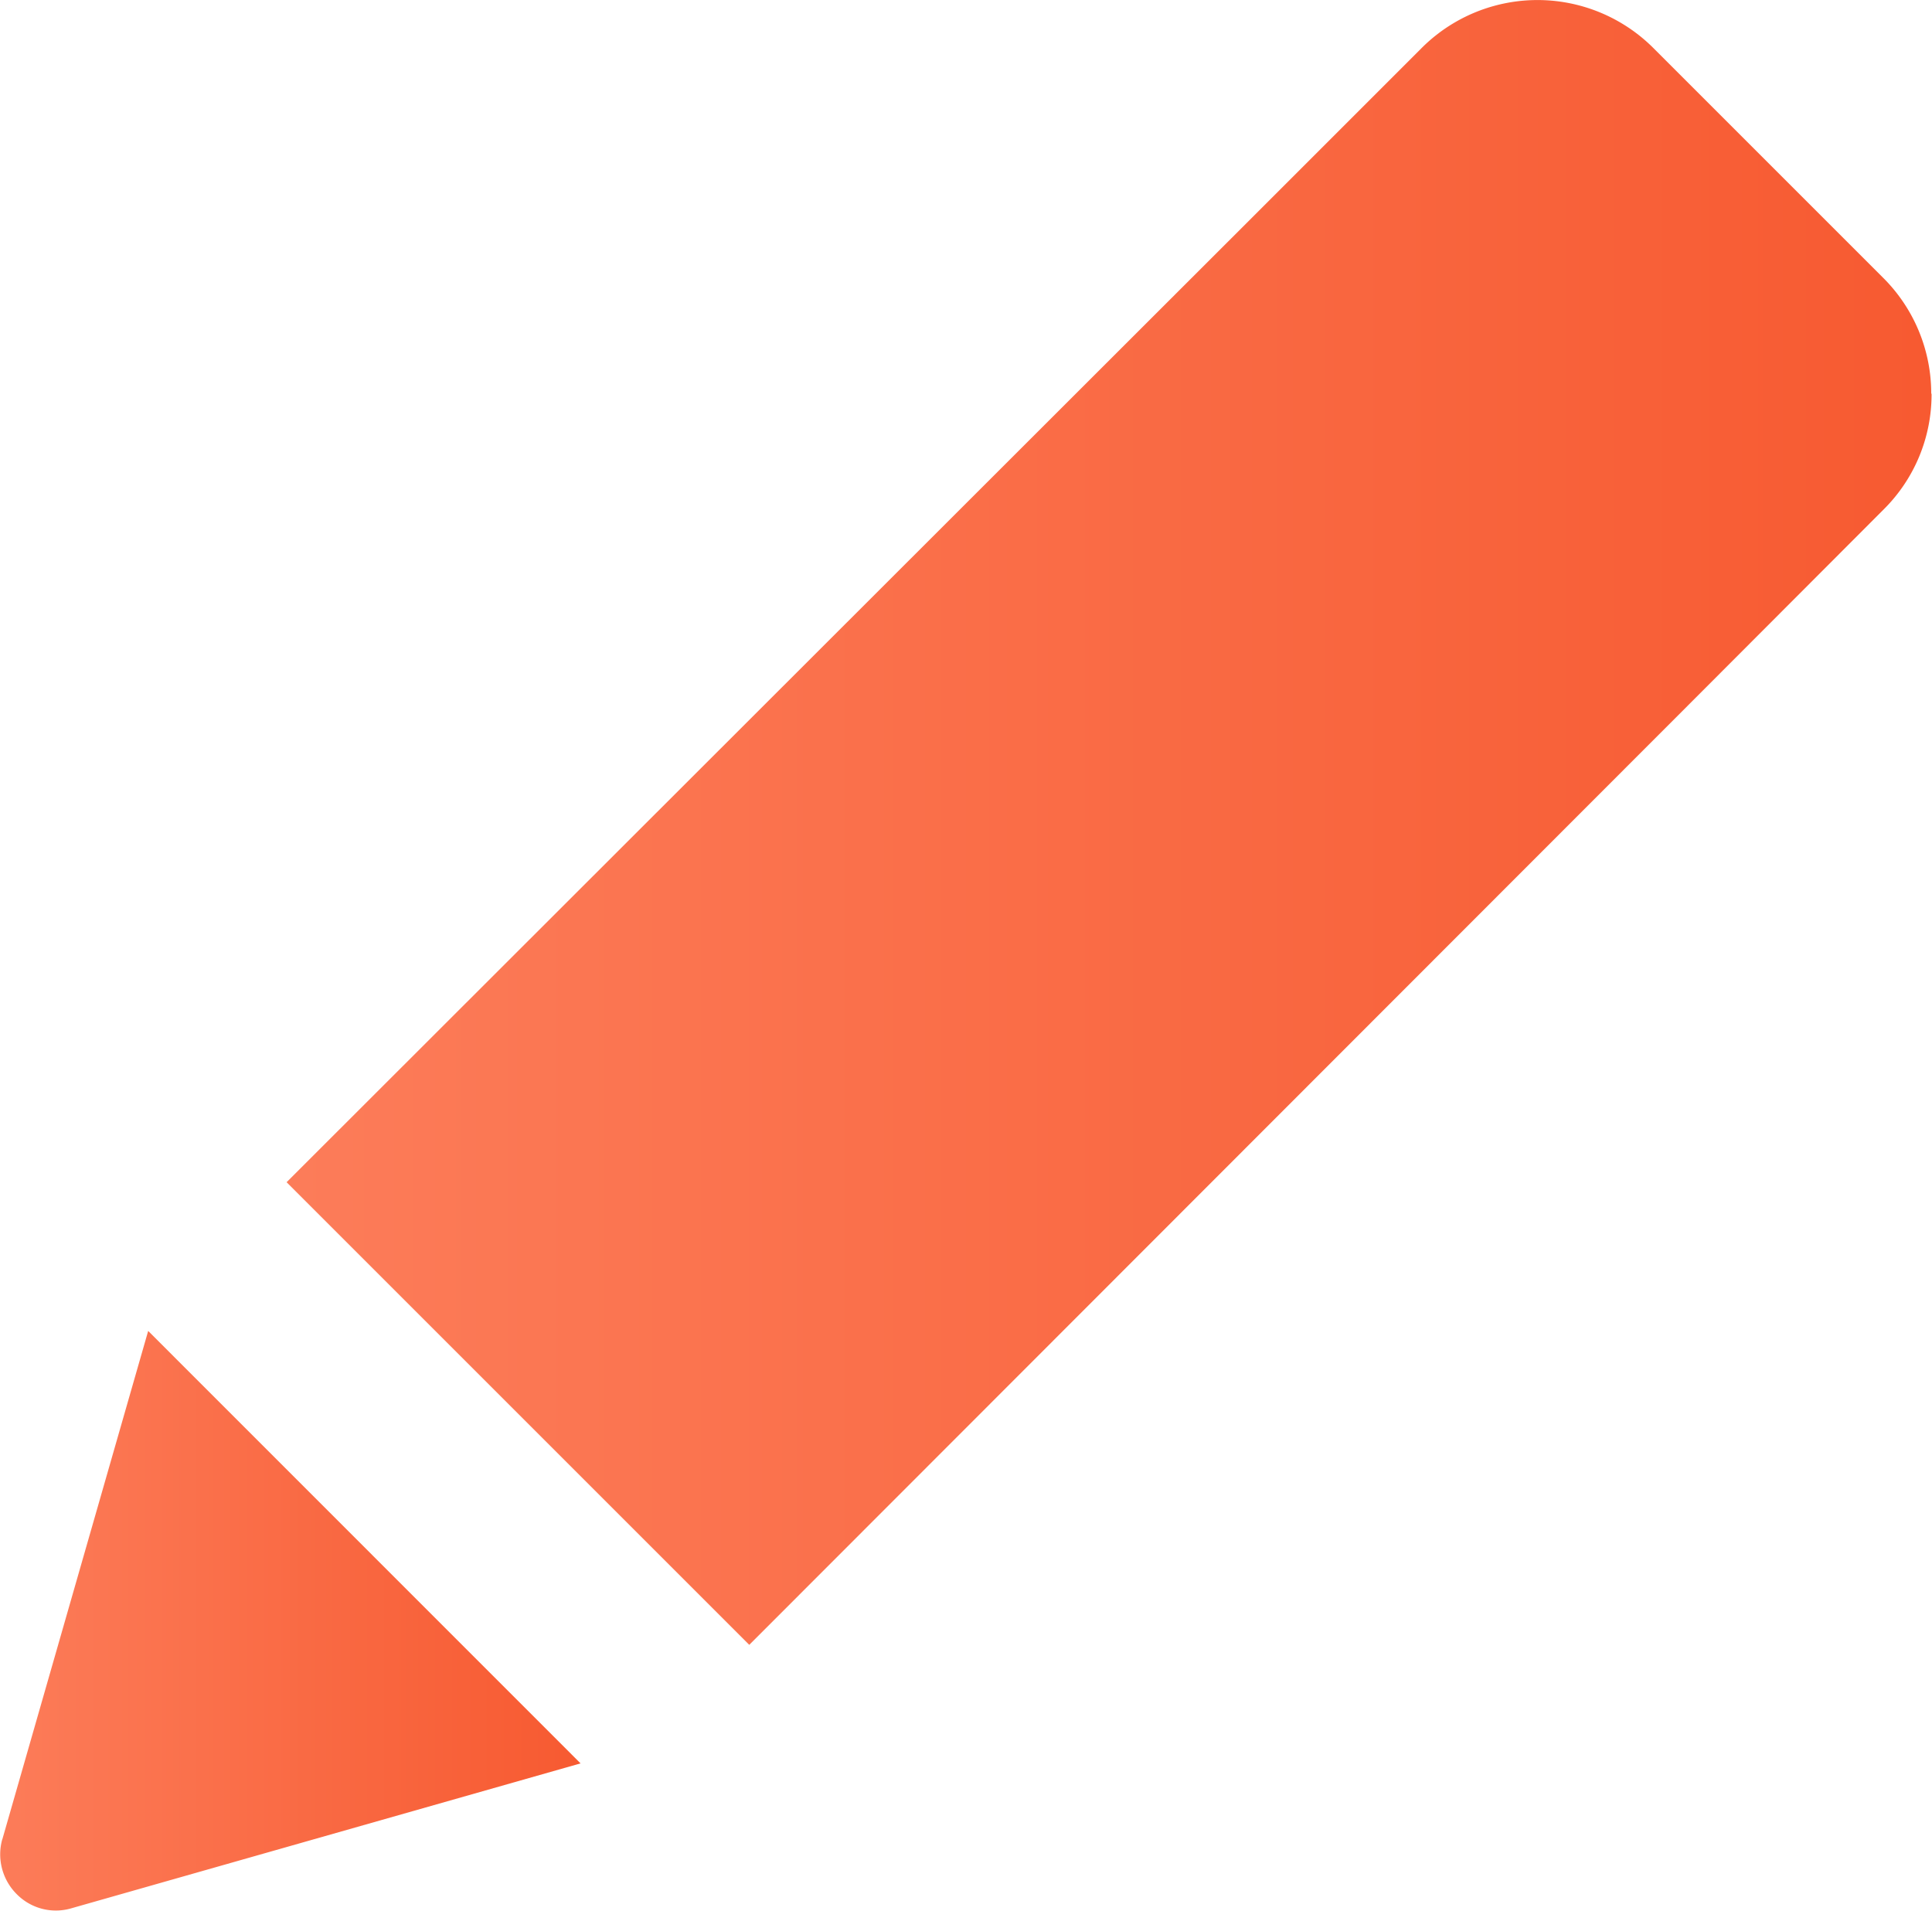
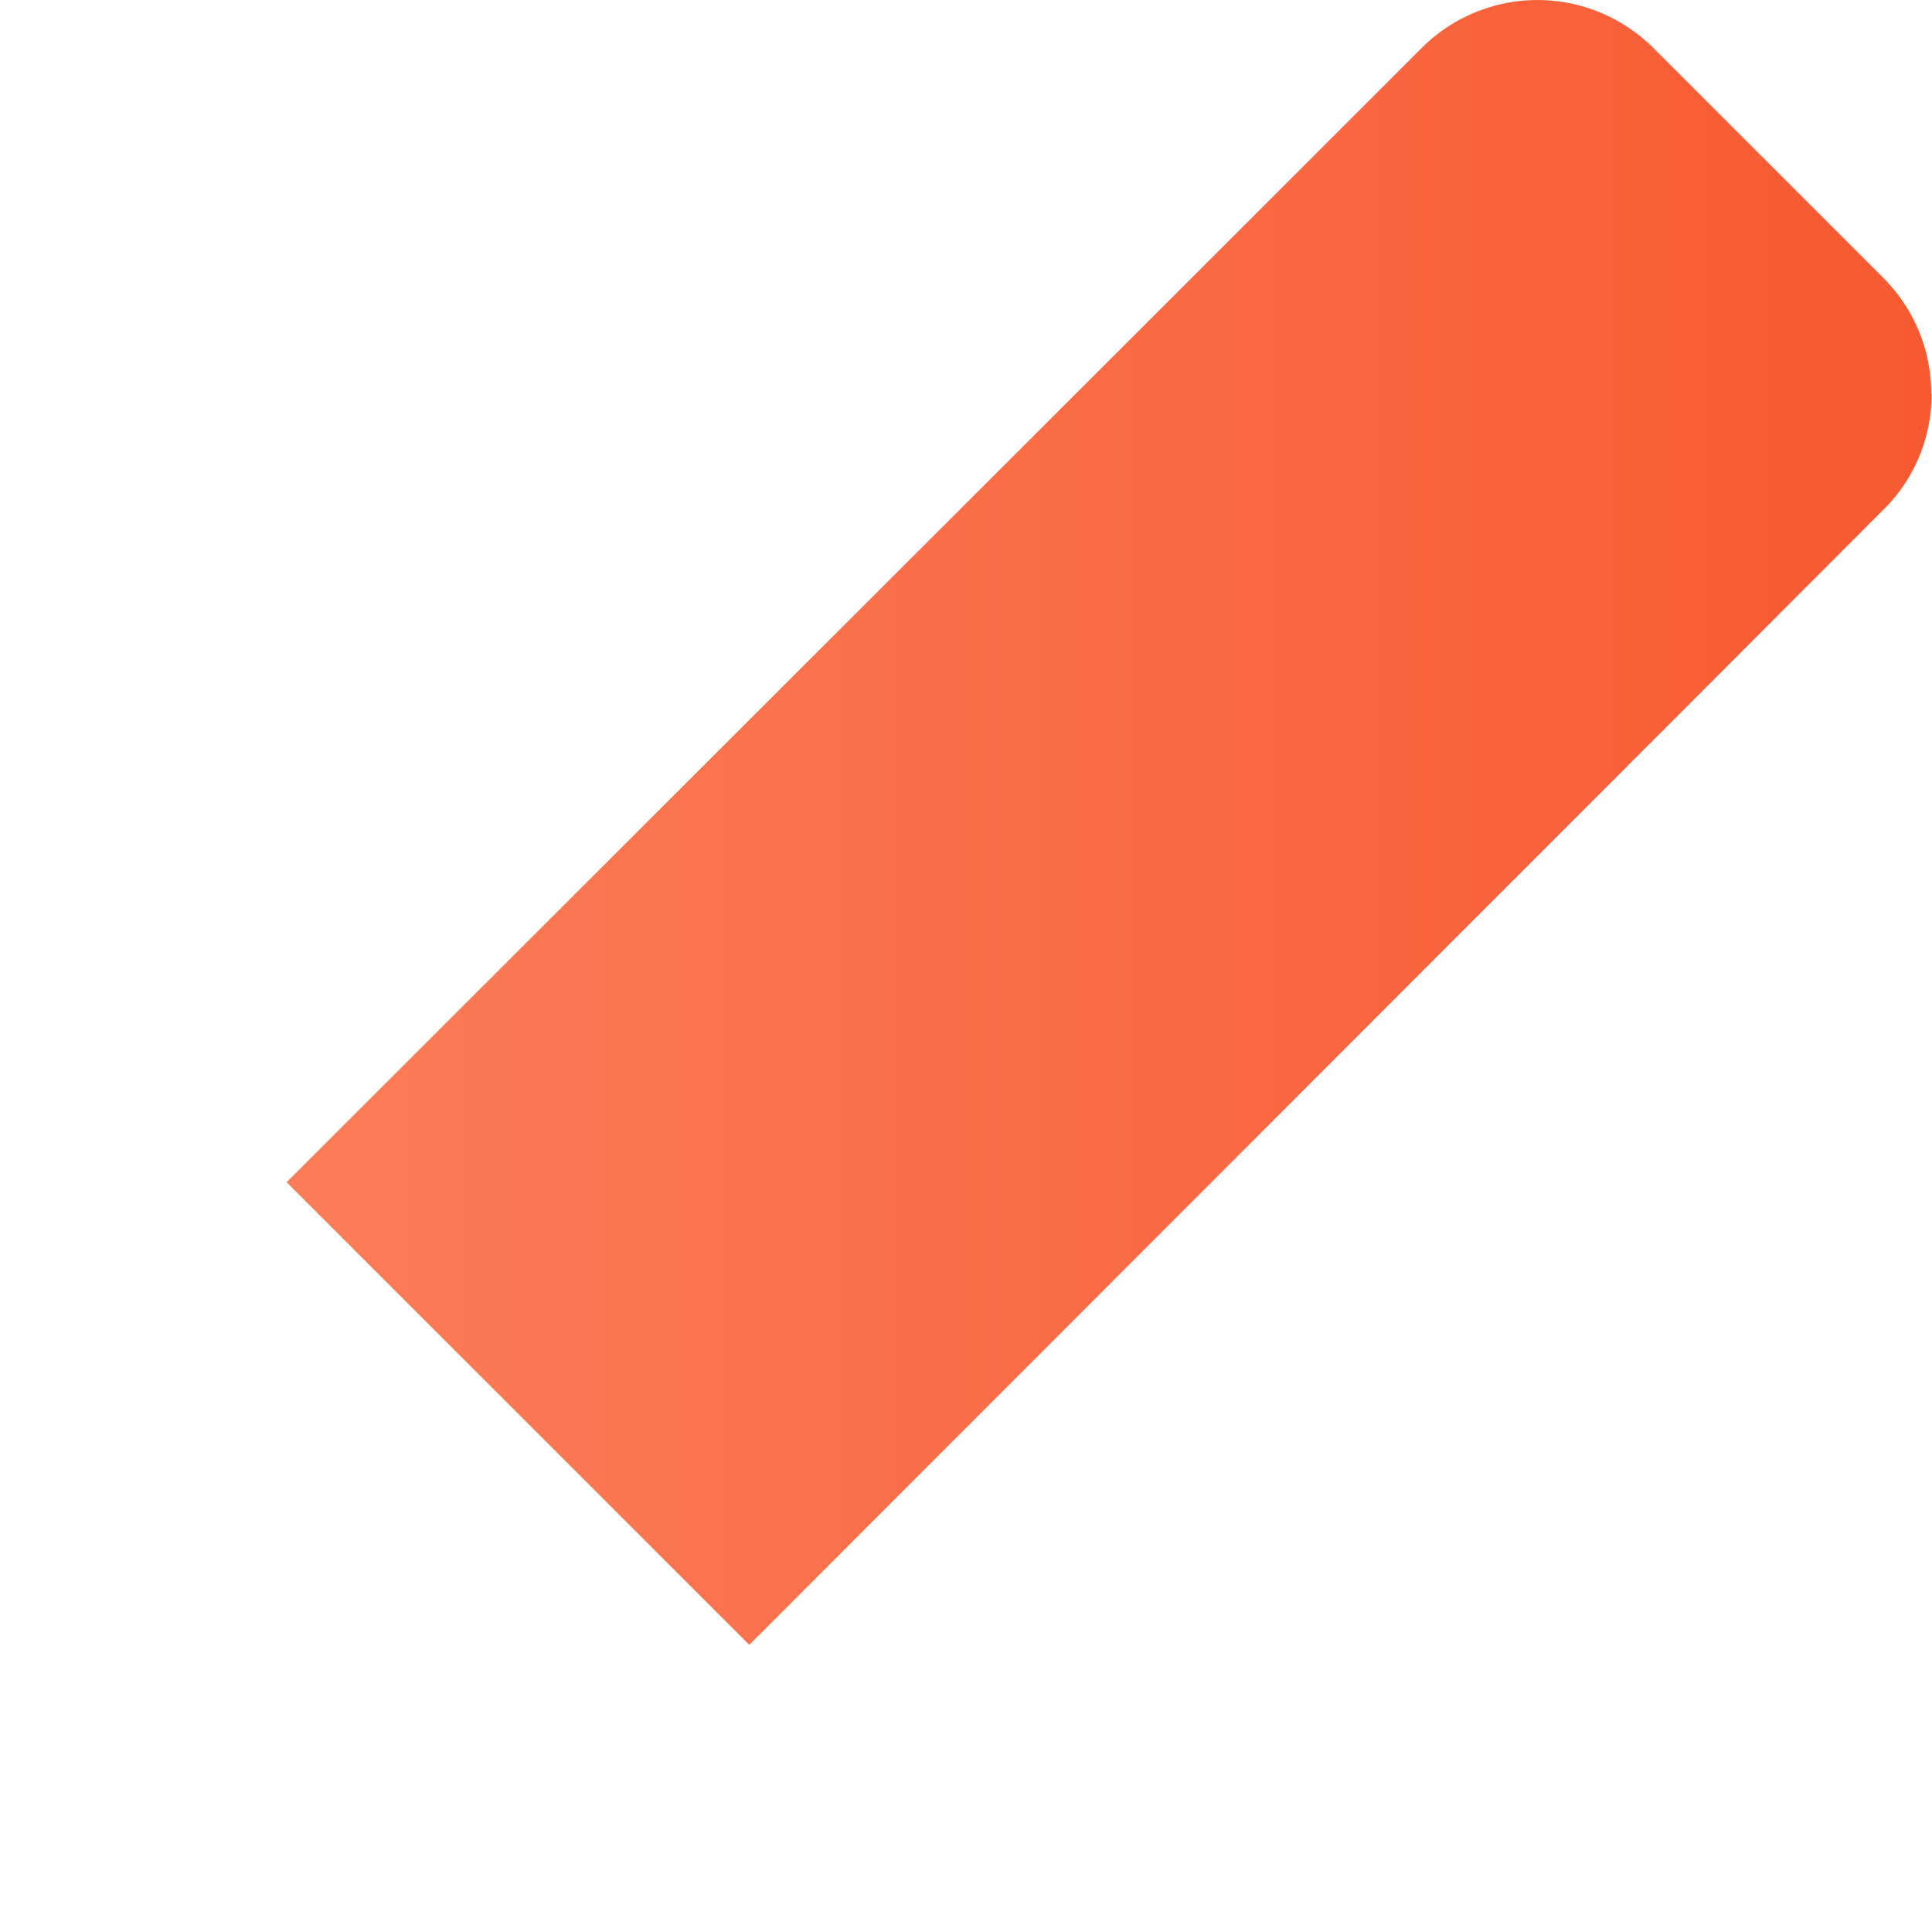
<svg xmlns="http://www.w3.org/2000/svg" xmlns:xlink="http://www.w3.org/1999/xlink" width="17.601" height="17.408" viewBox="0 0 17.601 17.408">
  <defs>
    <linearGradient id="linear-gradient" x1="-0.001" y1="0.499" x2="0.999" y2="0.499" gradientUnits="objectBoundingBox">
      <stop offset="0" stop-color="#fc7c59" />
      <stop offset="1" stop-color="#f75a31" />
    </linearGradient>
    <linearGradient id="linear-gradient-2" x1="0" y1="0.5" x2="1" y2="0.5" xlink:href="#linear-gradient" />
  </defs>
  <g id="Group_3692" data-name="Group 3692" transform="translate(-790.251 -1165.257)">
-     <path id="Path_7060" data-name="Path 7060" d="M41.6,83.268a.512.512,0,0,0,.13.5.5.5,0,0,0,.5.13l4.638-1.32-3.939-3.94L41.6,83.271Z" transform="translate(748.672 1098.745)" fill="url(#linear-gradient)" />
    <path id="Path_7061" data-name="Path 7061" d="M64.713,45.457a1.486,1.486,0,0,0-.439-1.057l-2.091-2.091a1.493,1.493,0,0,0-2.114,0l-1.732,1.732h0l-8.607,8.6,4.215,4.215,8.6-8.607h0l1.732-1.735a1.475,1.475,0,0,0,.439-1.057Z" transform="translate(743.132 1123.387)" fill="url(#linear-gradient-2)" />
  </g>
</svg>